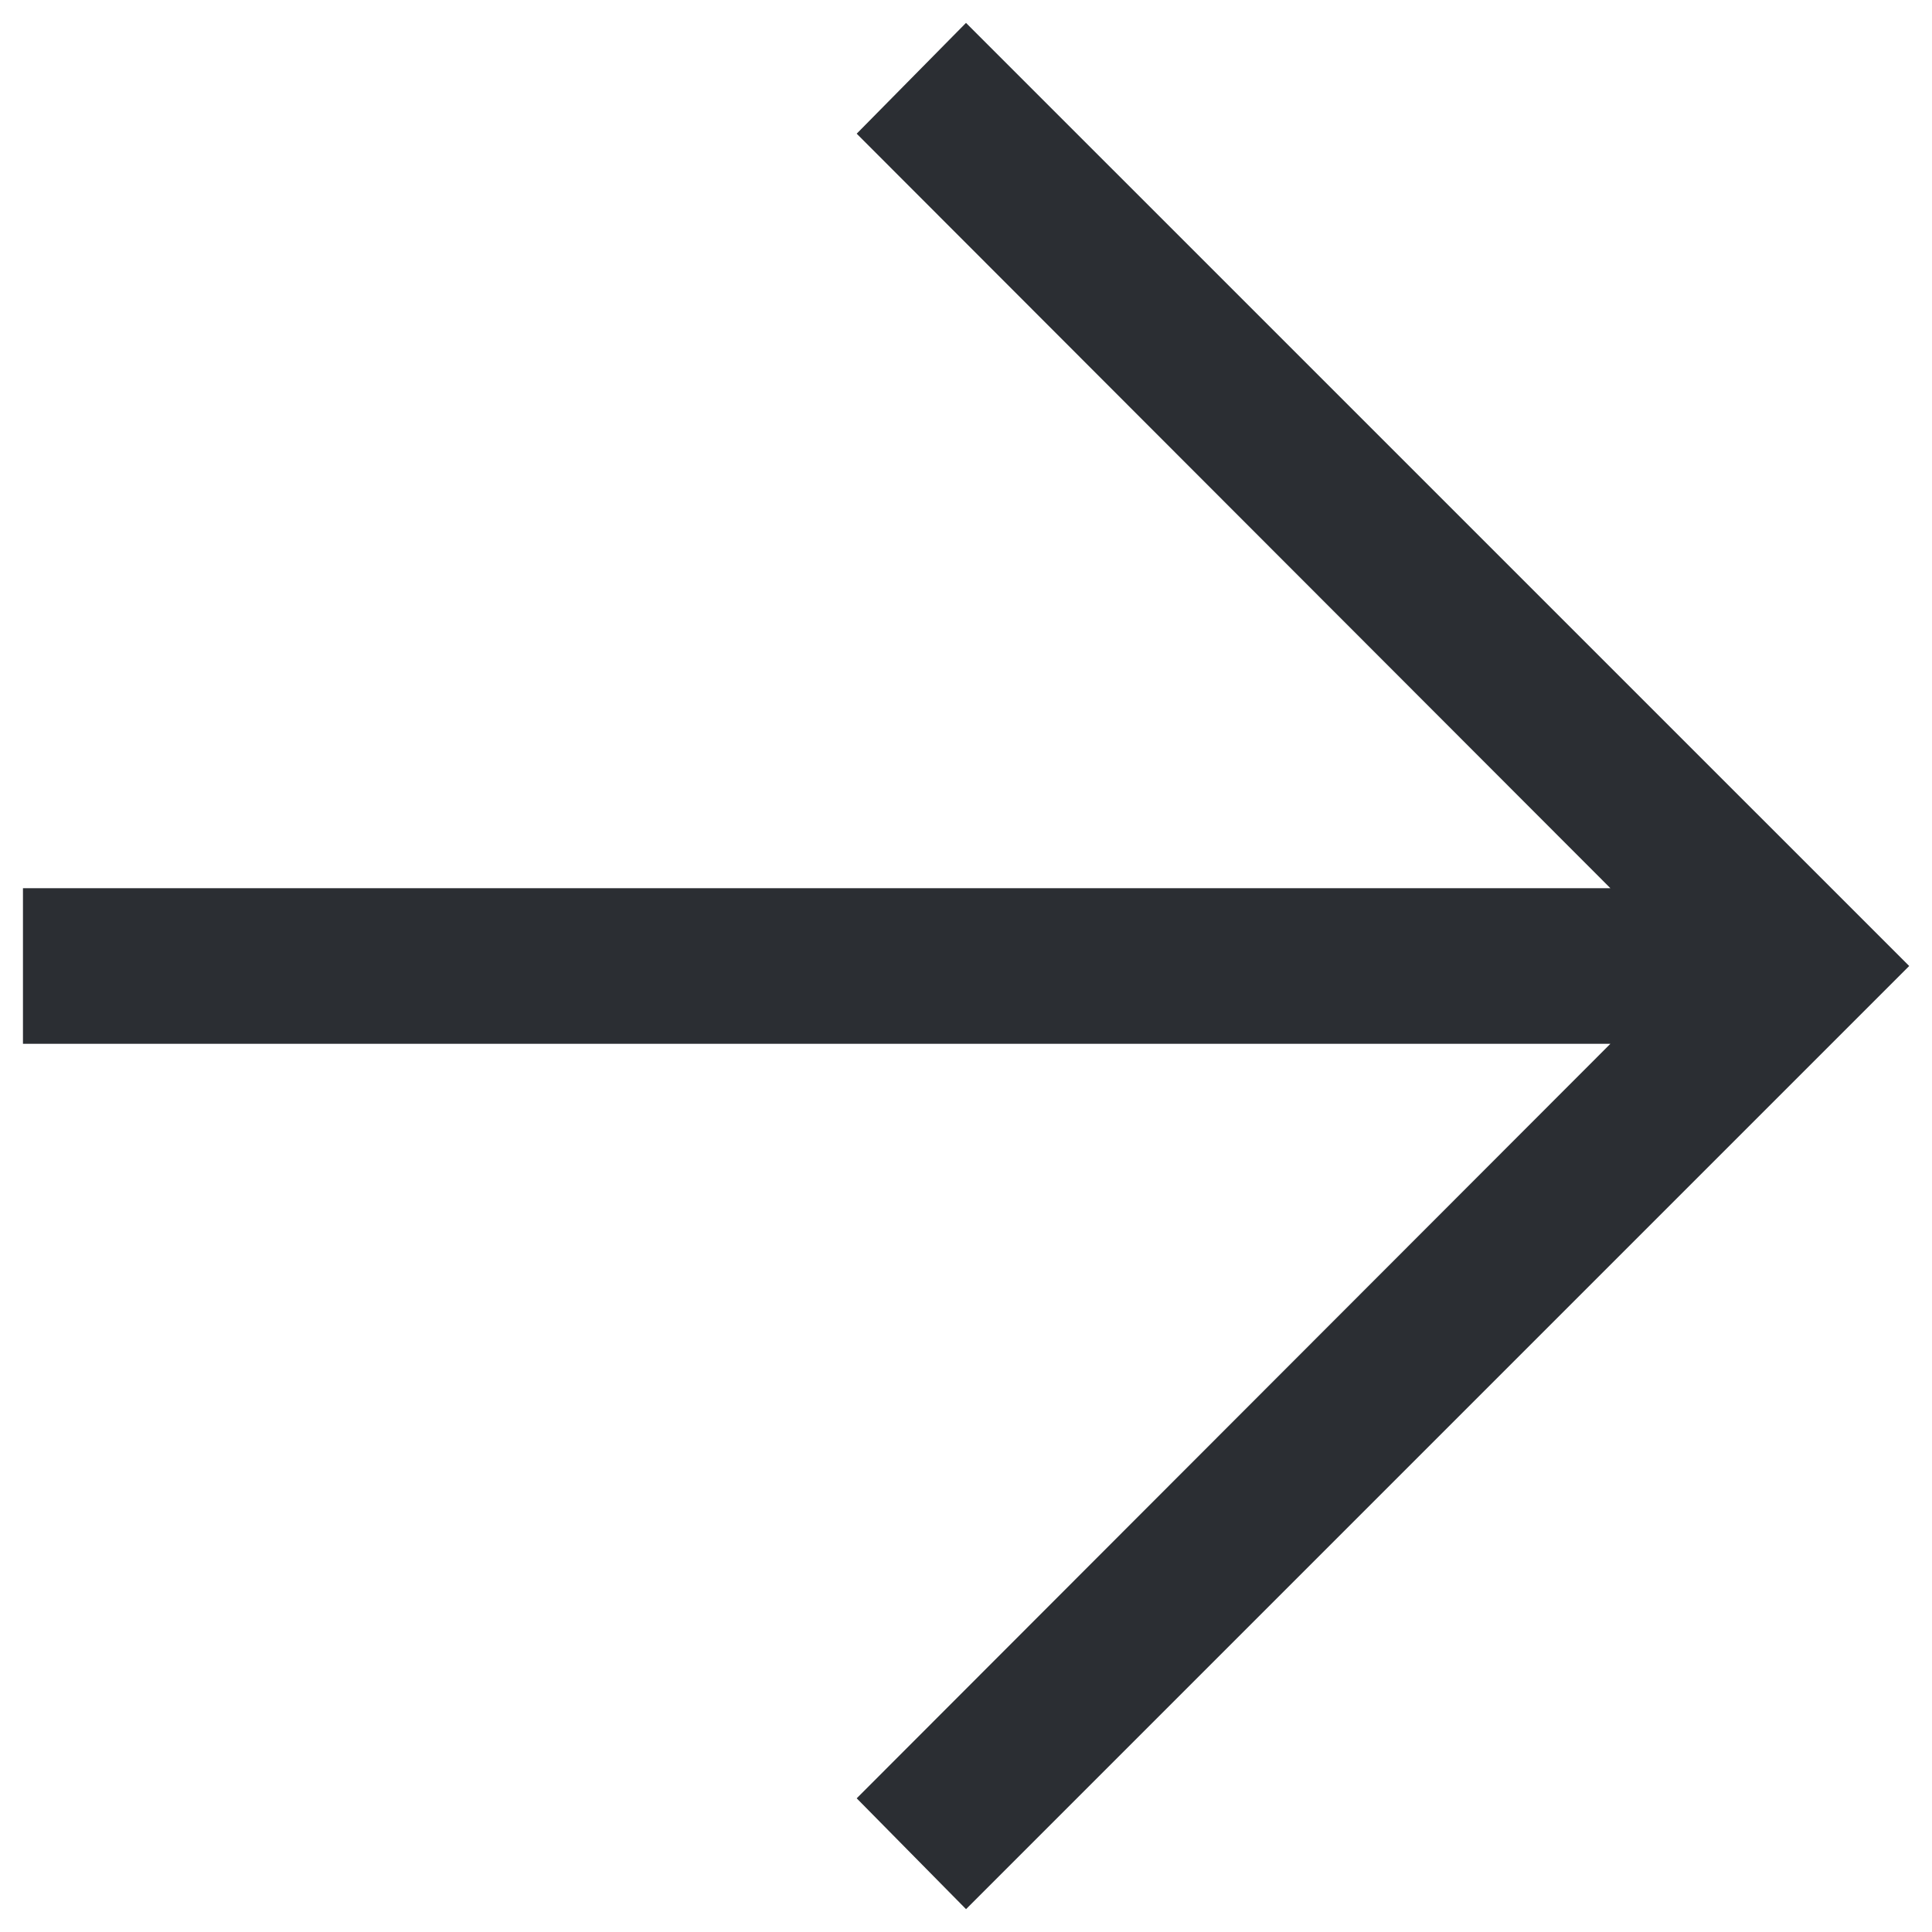
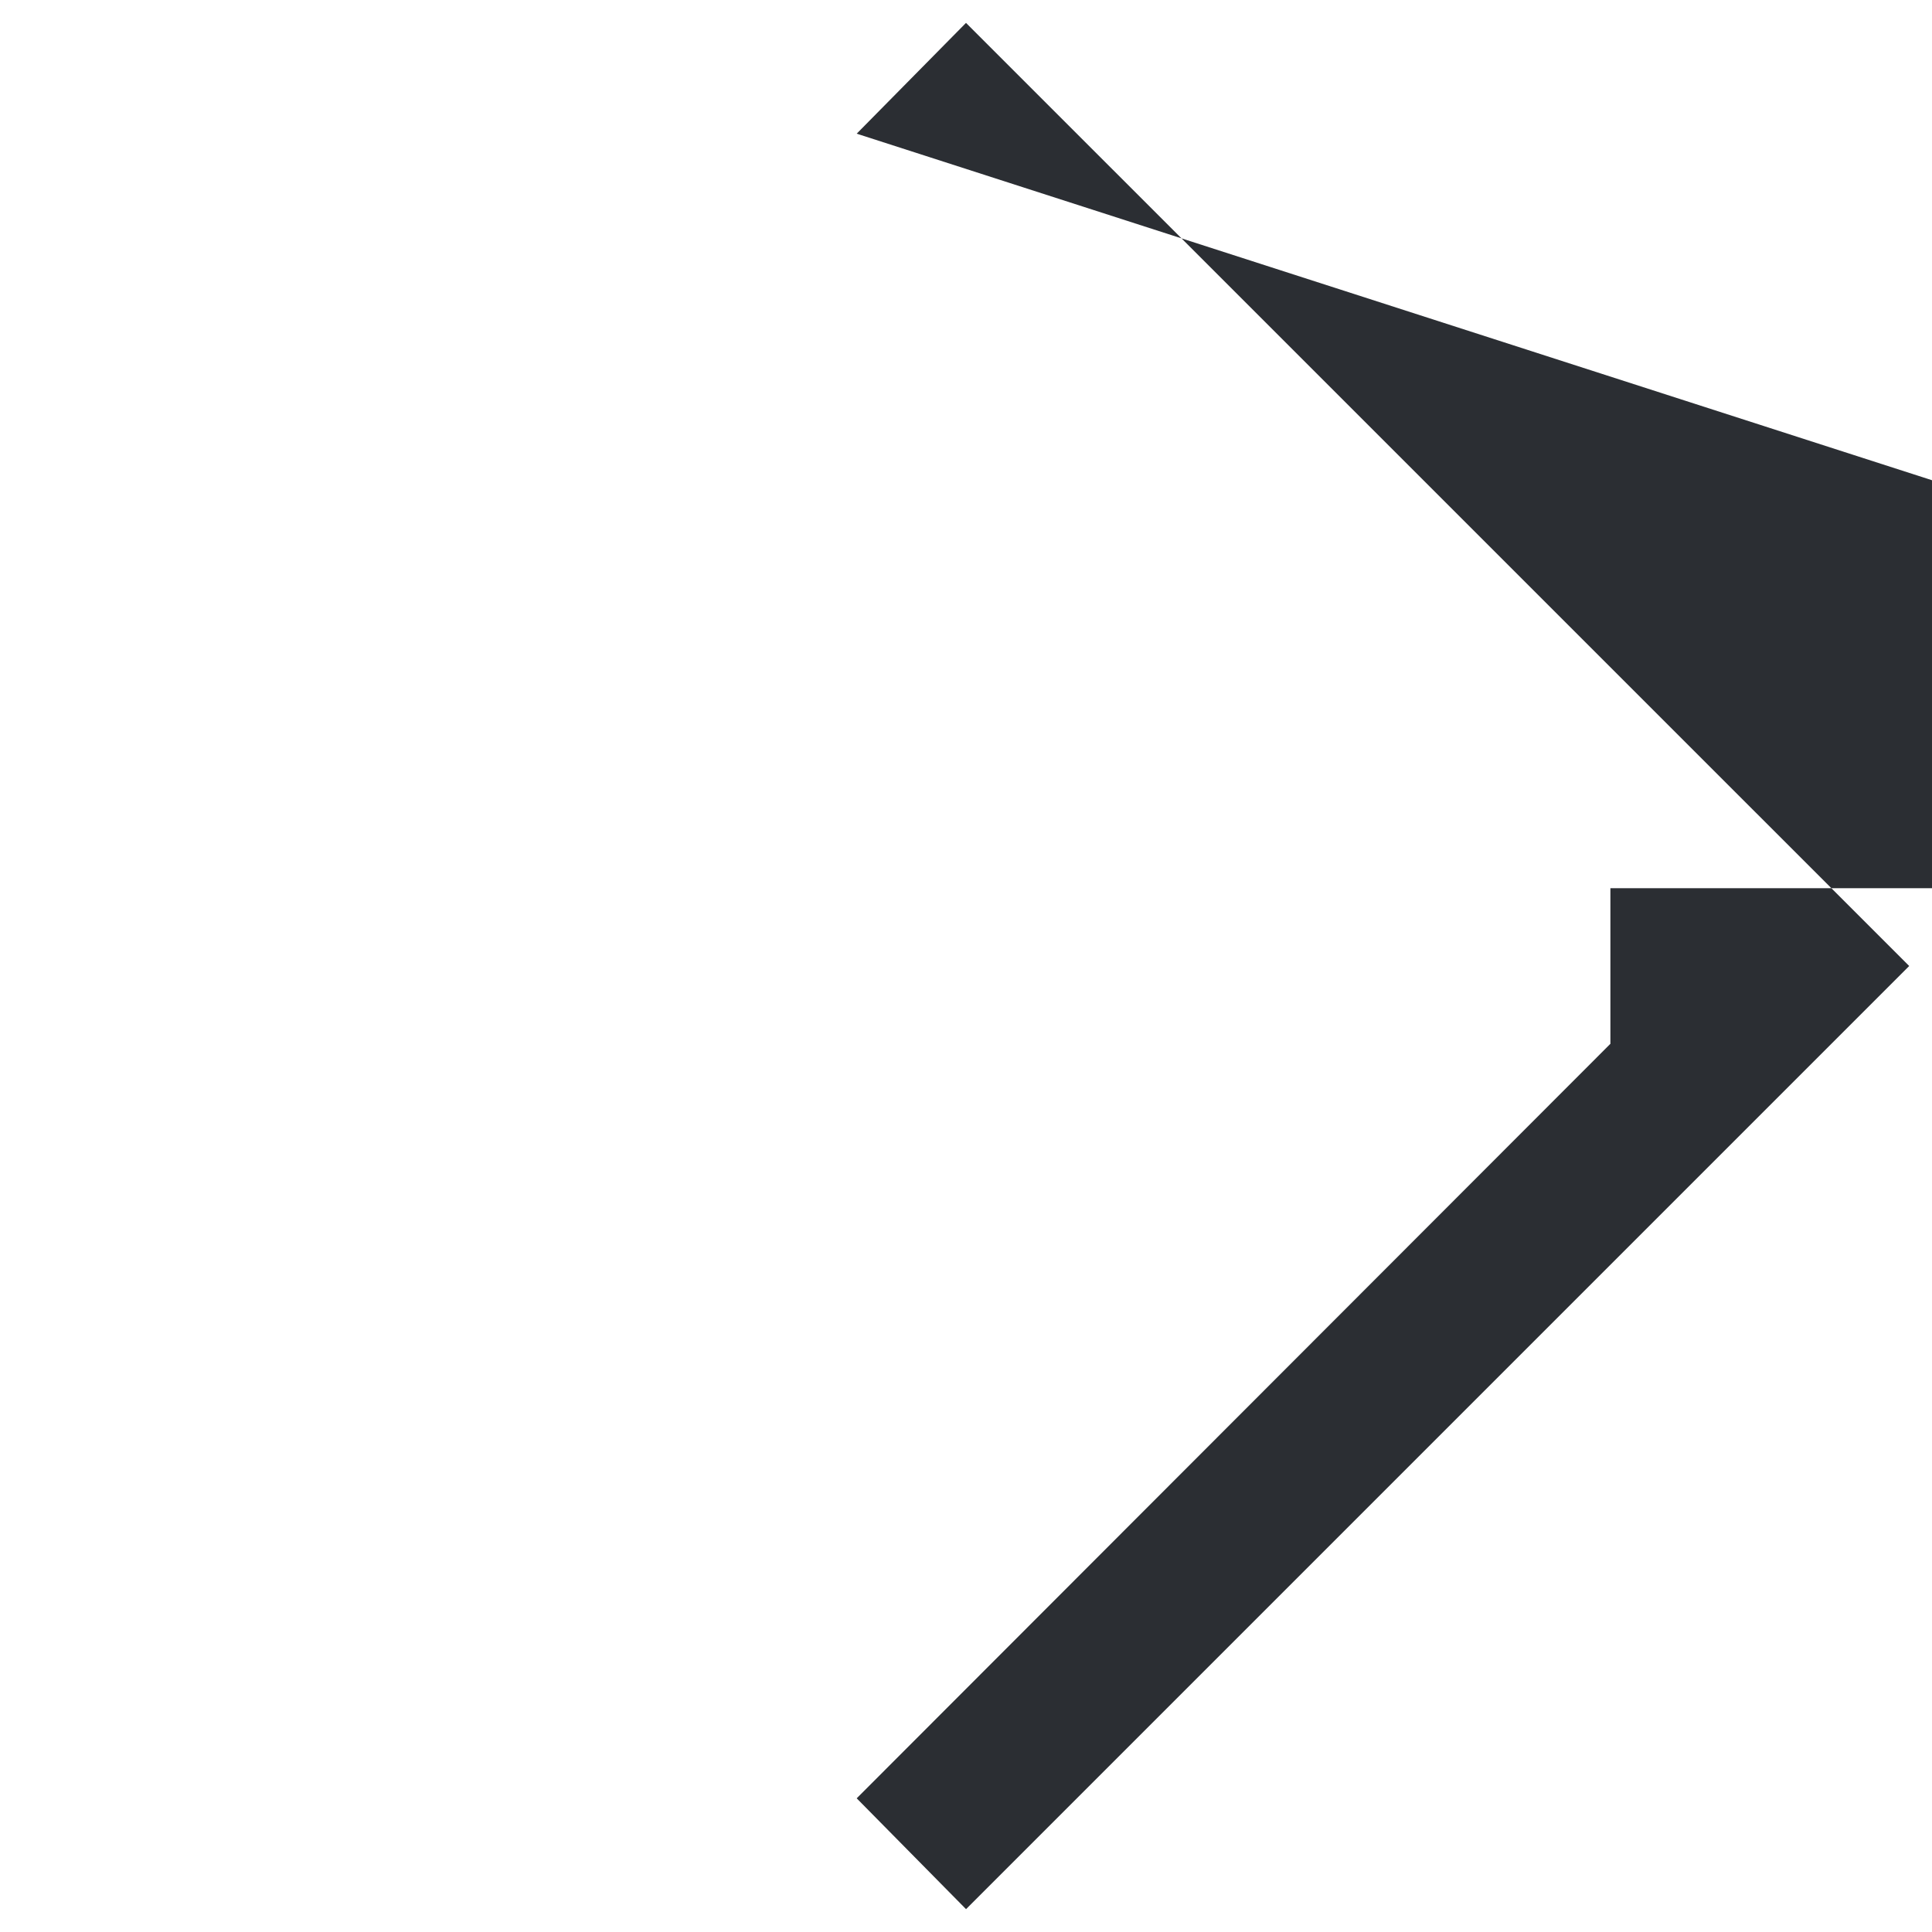
<svg xmlns="http://www.w3.org/2000/svg" width="26" height="26" fill="none">
-   <path d="m13 25.692-1.471-1.491 10.143-10.154H.309v-2.094h21.363L11.529 1.799 13 .308 25.693 13 13.001 25.692Z" fill="#2B2E33" />
+   <path d="m13 25.692-1.471-1.491 10.143-10.154v-2.094h21.363L11.529 1.799 13 .308 25.693 13 13.001 25.692Z" fill="#2B2E33" />
</svg>